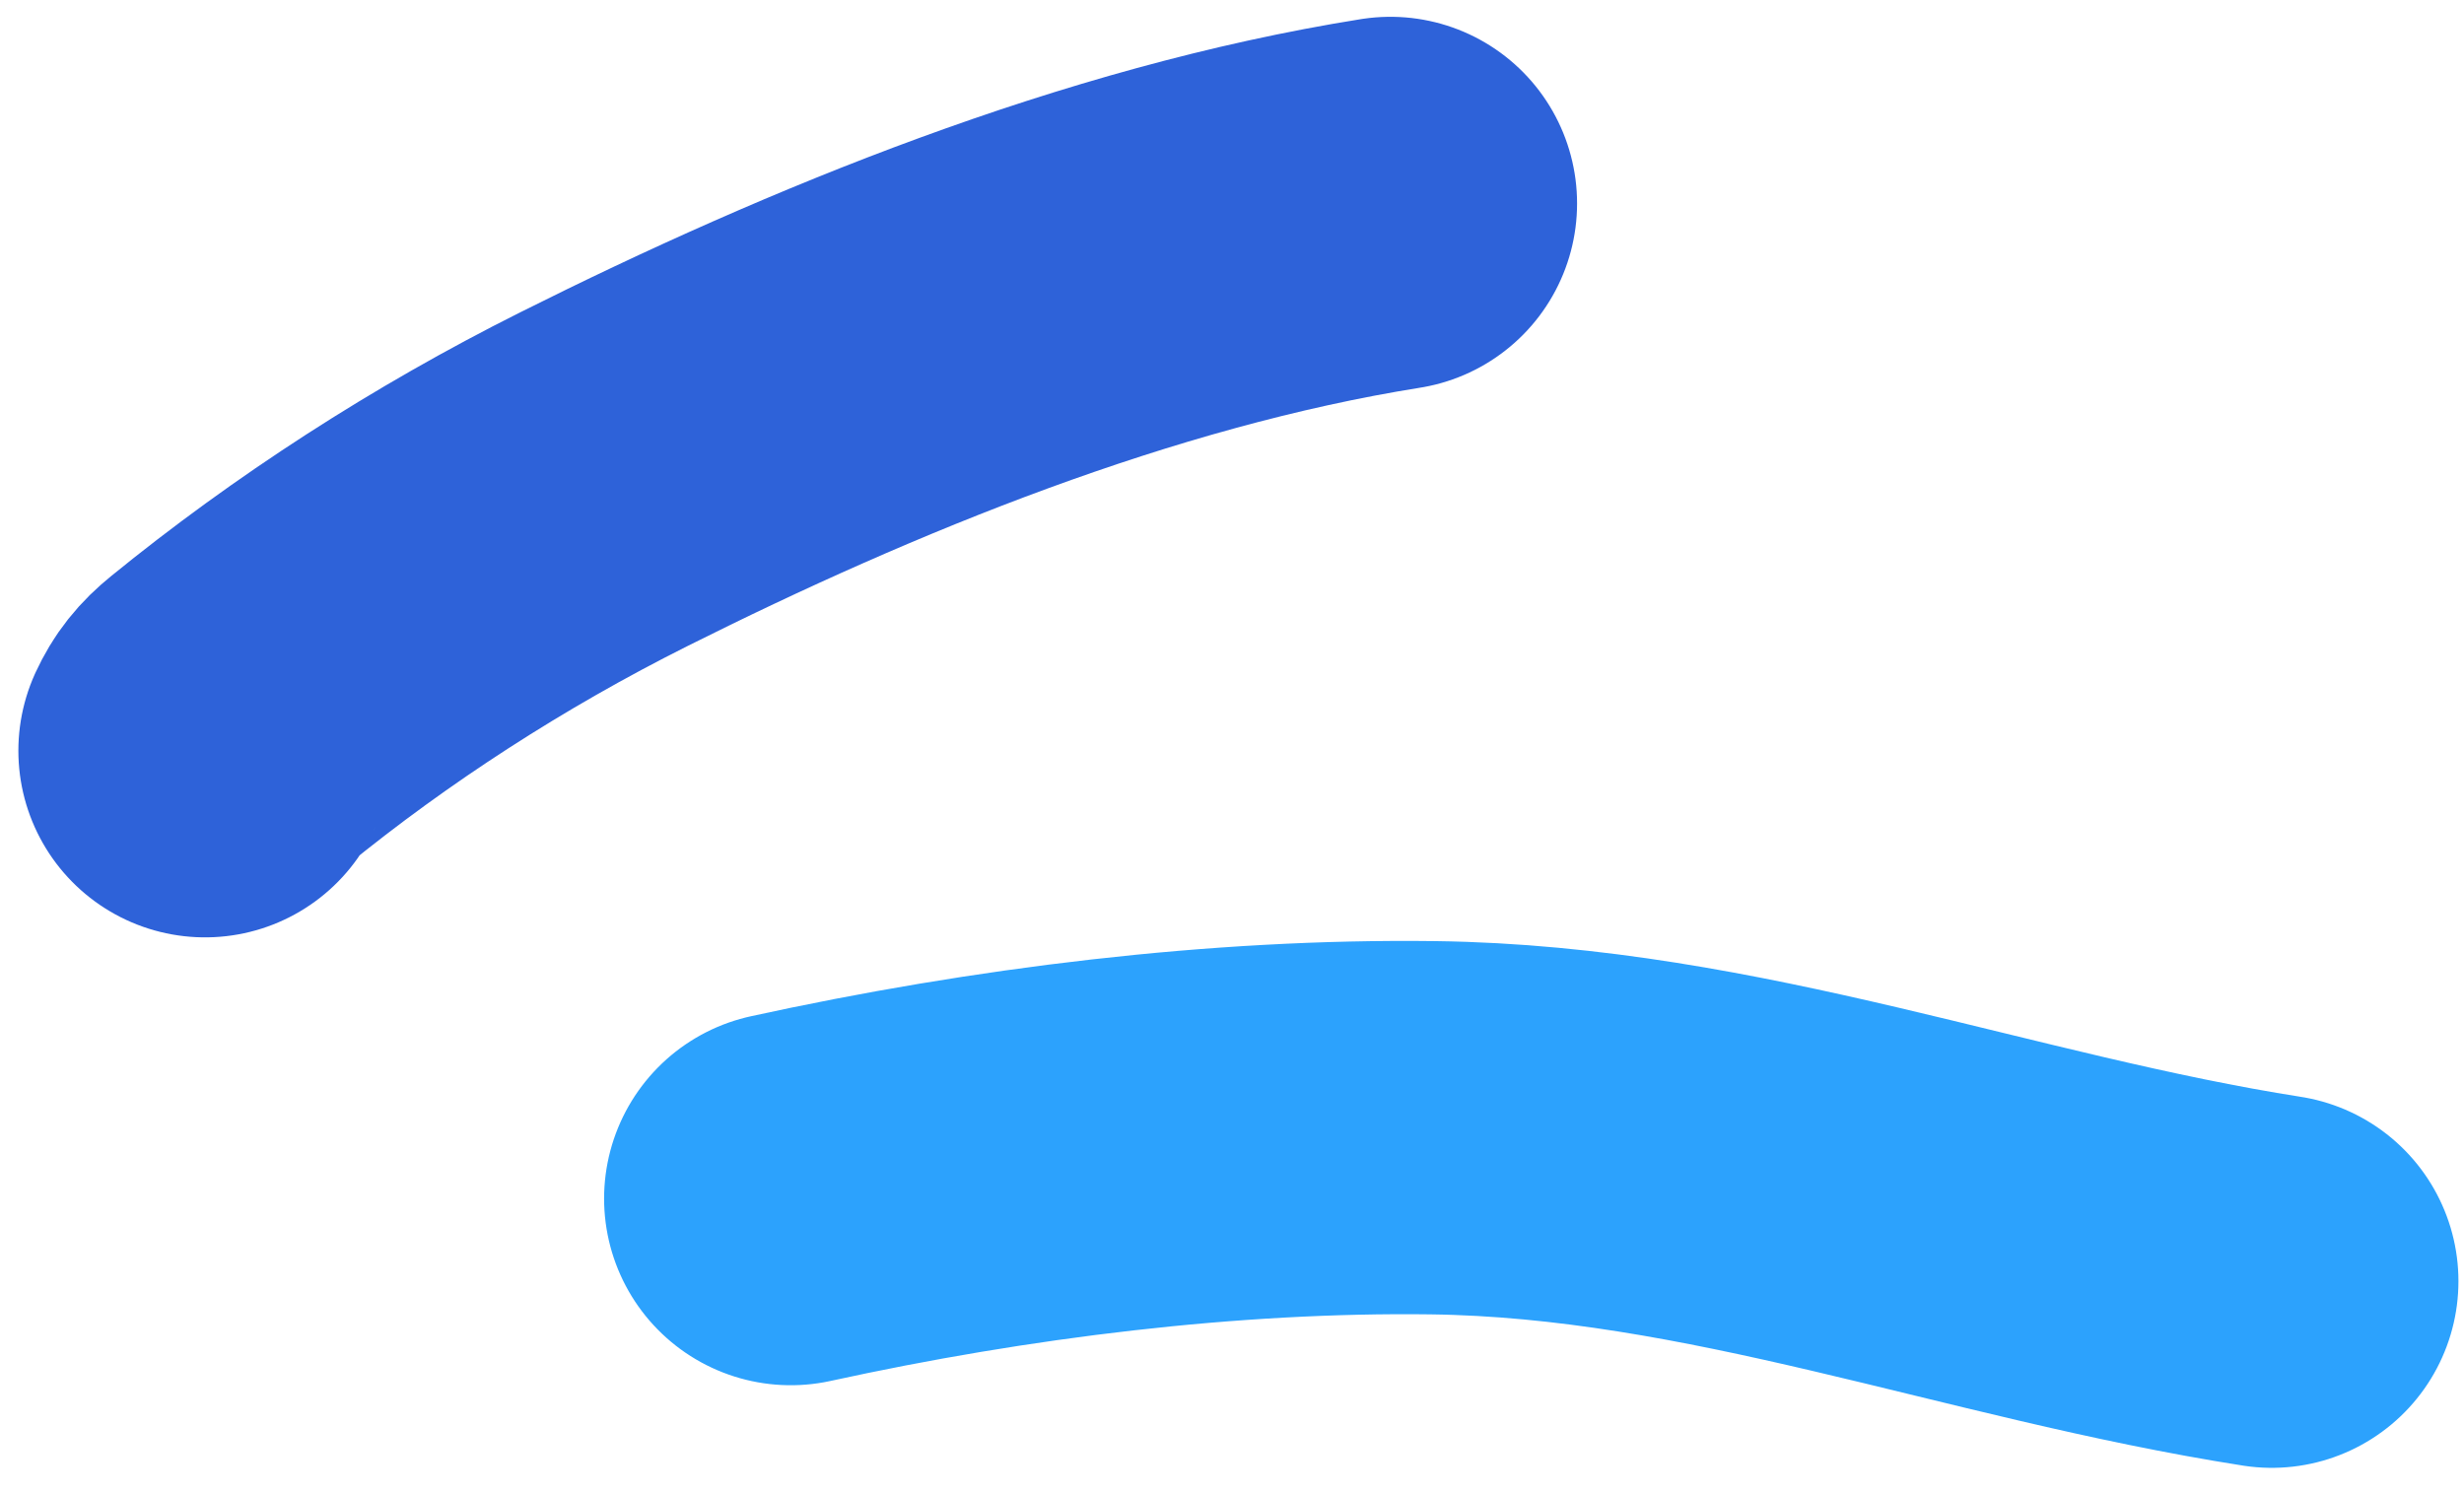
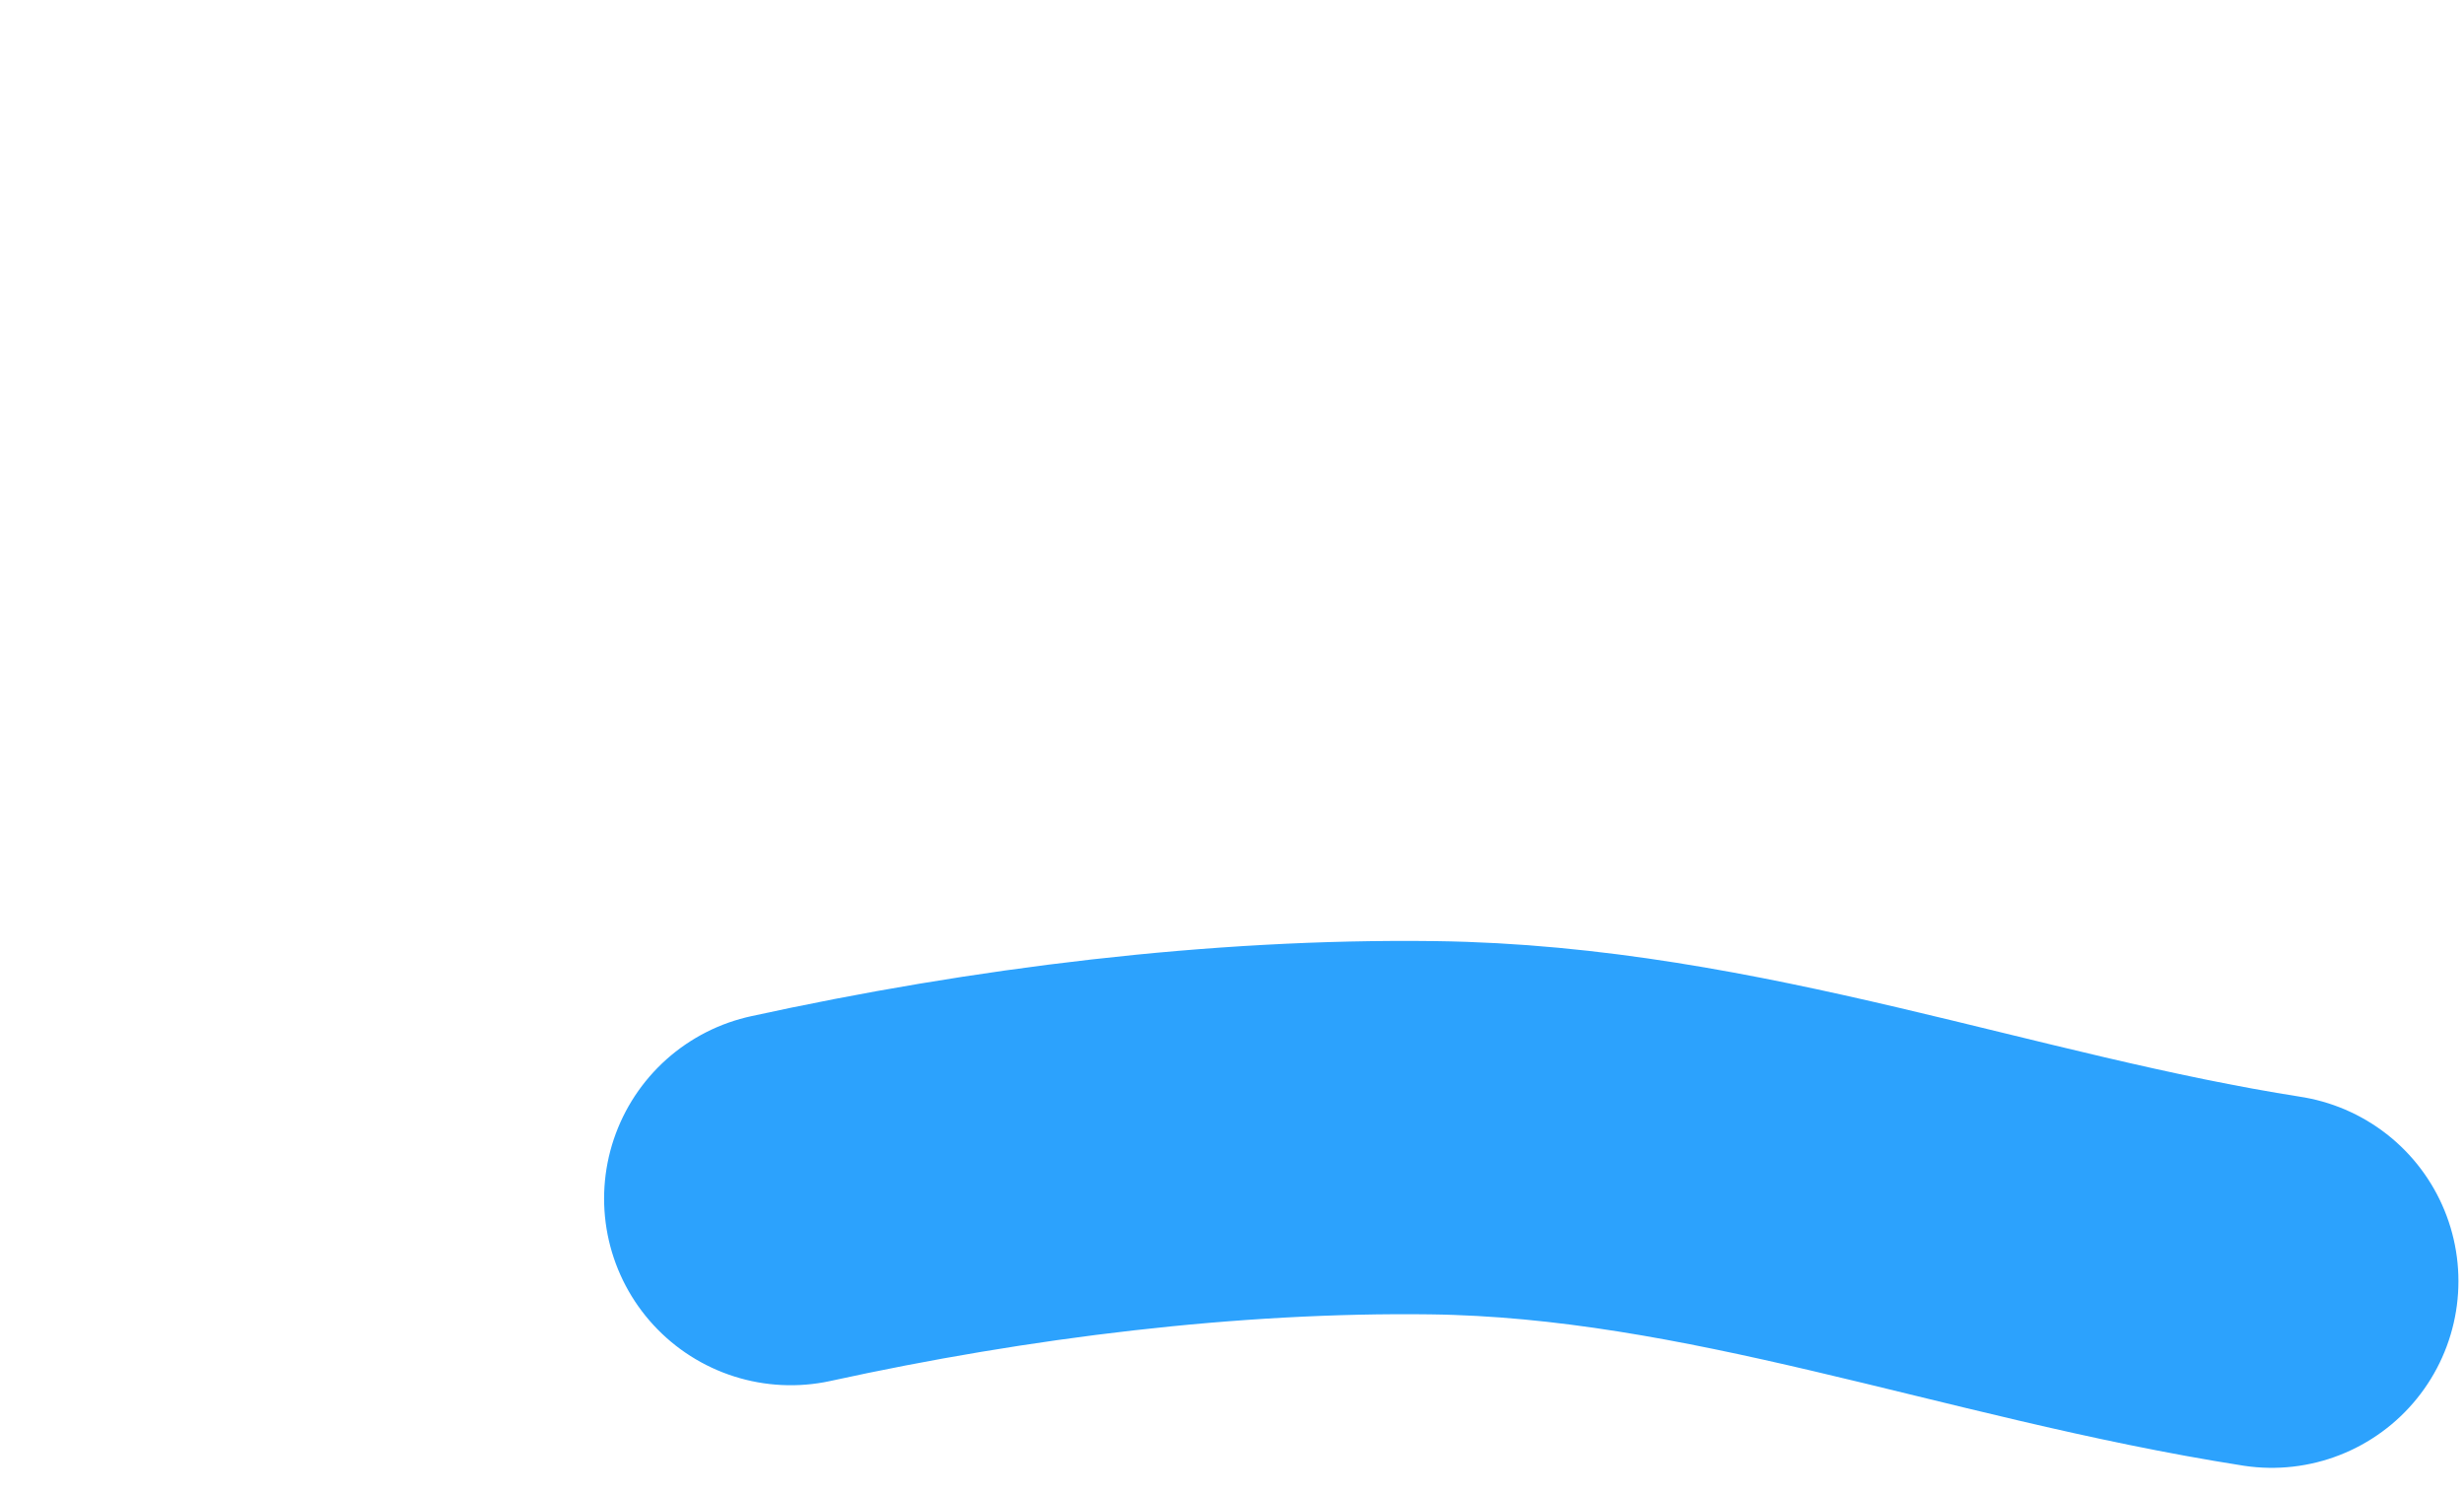
<svg xmlns="http://www.w3.org/2000/svg" width="66" height="40" viewBox="0 0 66 40" fill="none">
-   <path d="M5.492 20.111C5.642 19.789 5.809 19.575 6.123 19.319C9.136 16.863 12.537 14.659 16.175 12.837C22.523 9.657 29.945 6.613 37.243 5.45" stroke="#2E62D9" stroke-width="10" stroke-linecap="round" />
  <path d="M21.181 32.109C26.798 30.88 32.802 30.139 38.38 30.211C46.181 30.312 53.269 33.135 60.851 34.322" stroke="#2CA2FD" stroke-width="10" stroke-linecap="round" />
</svg>